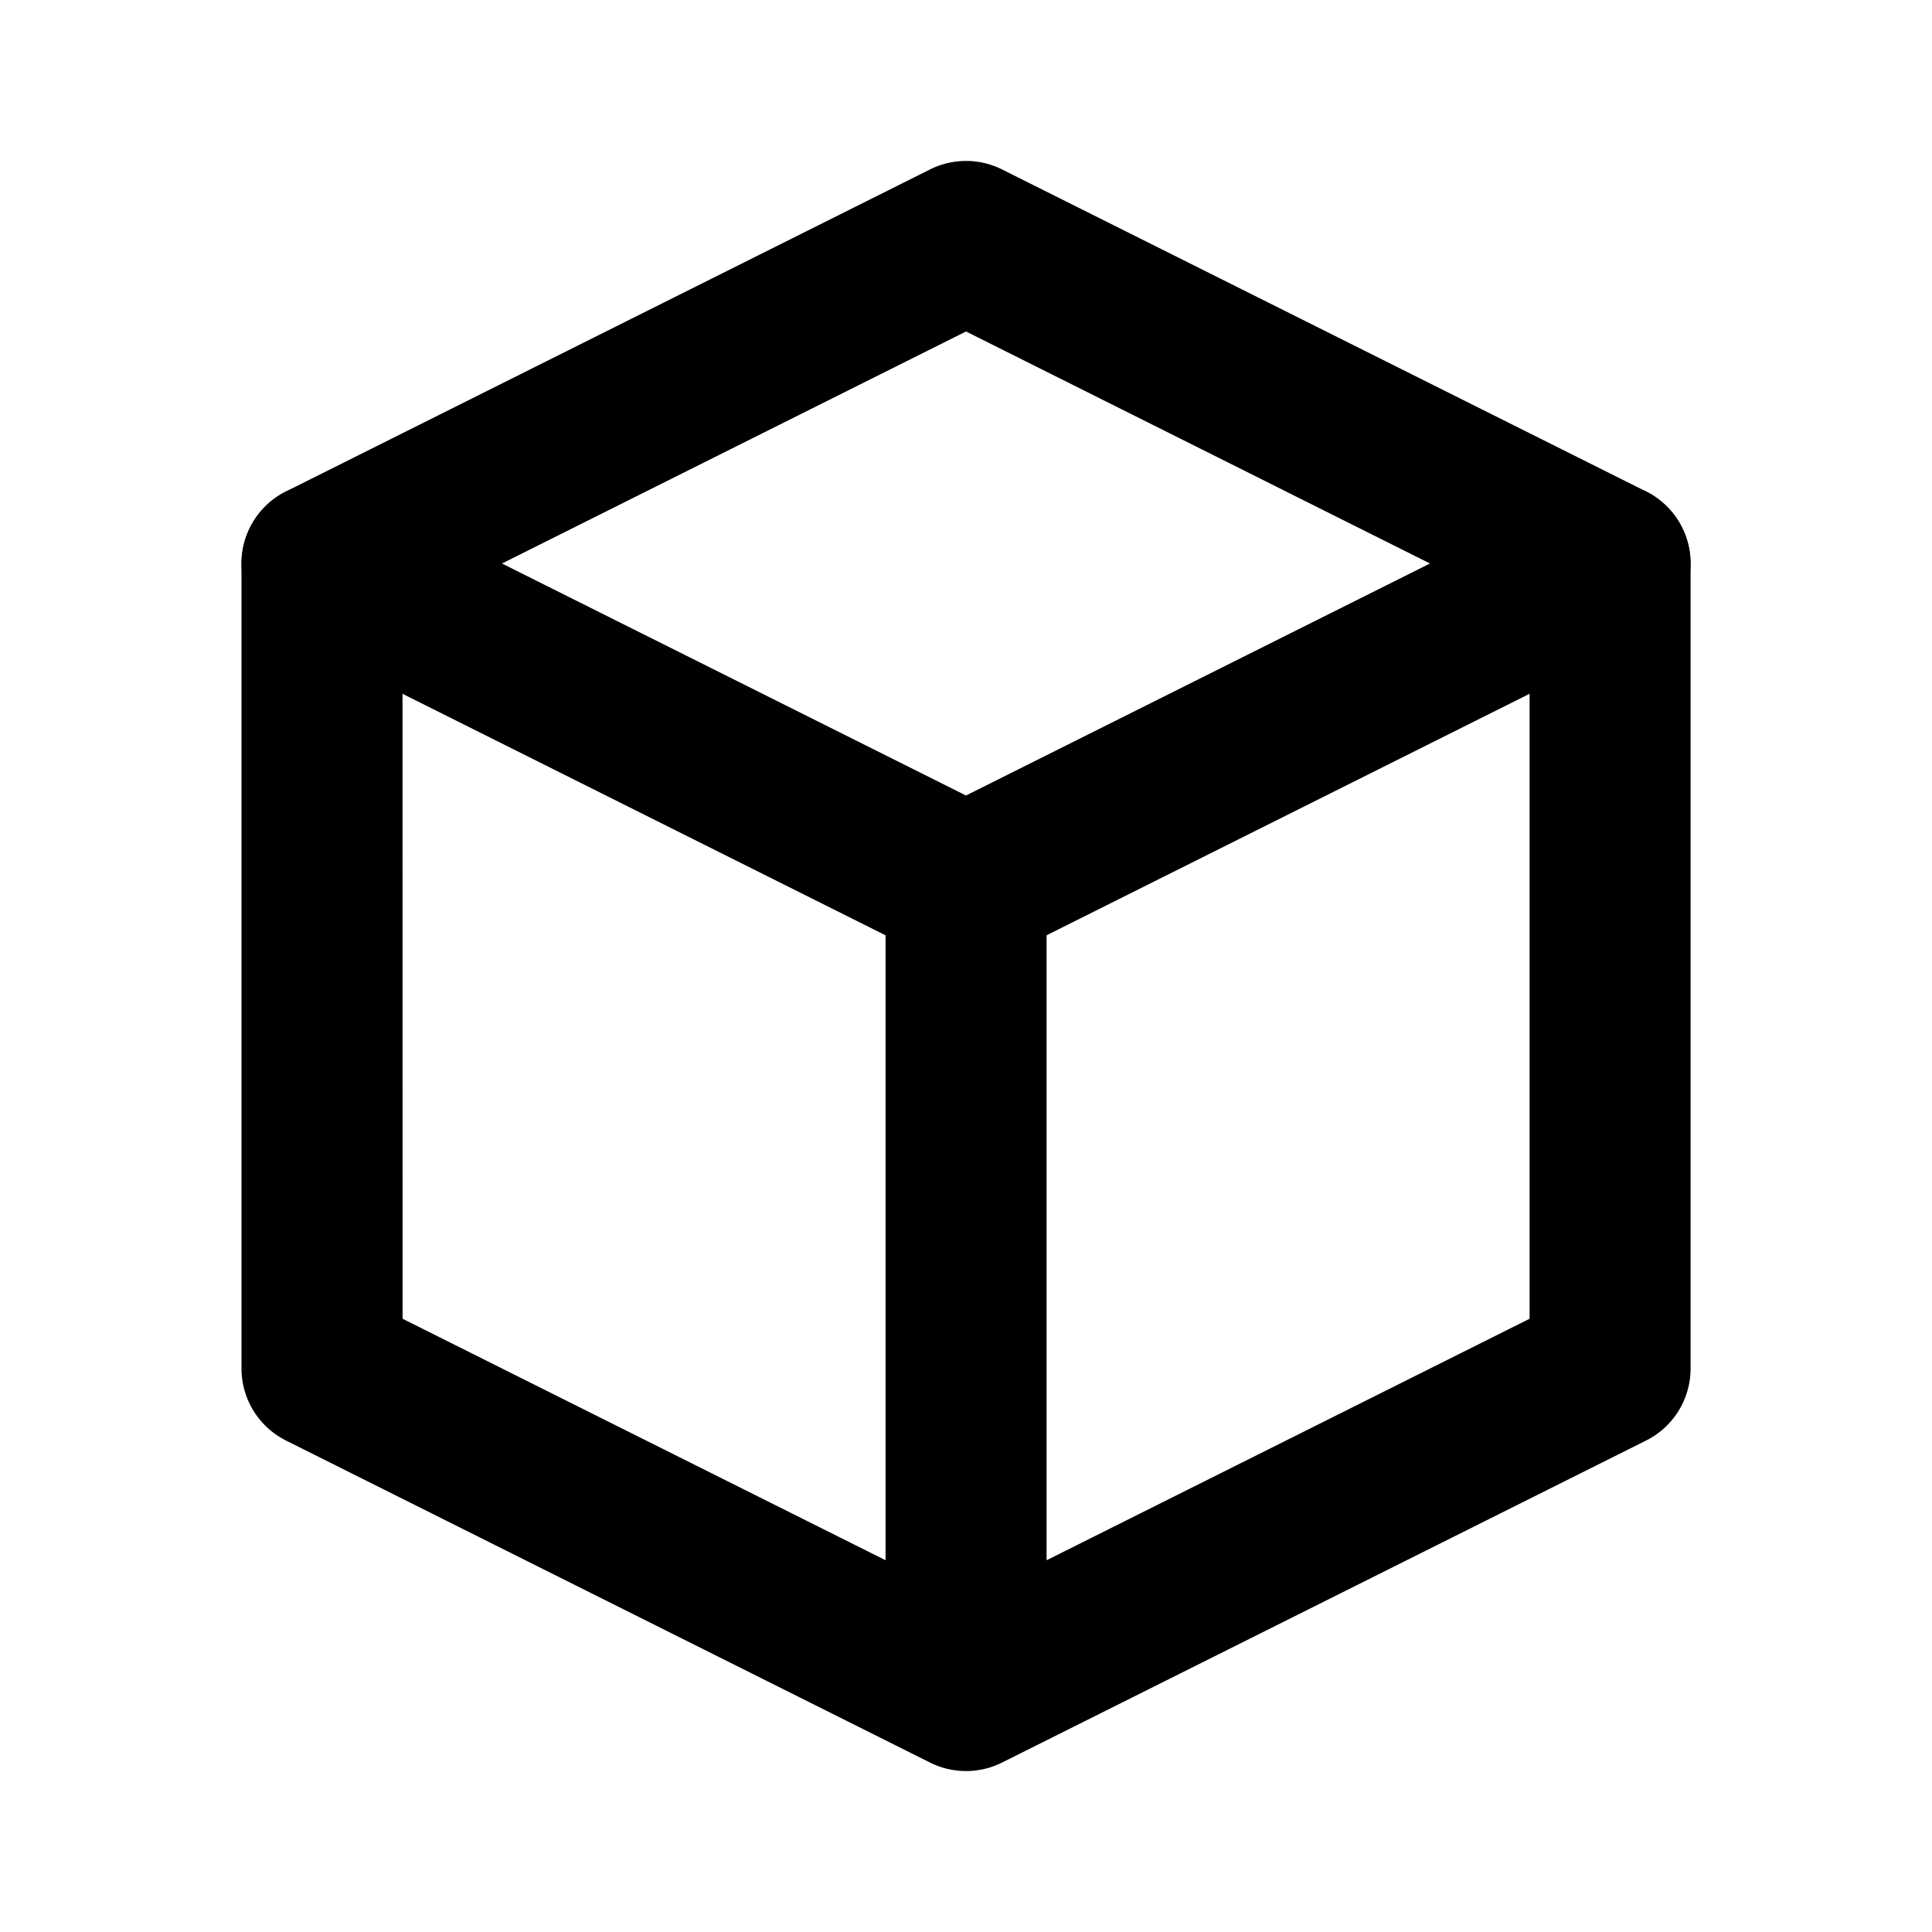
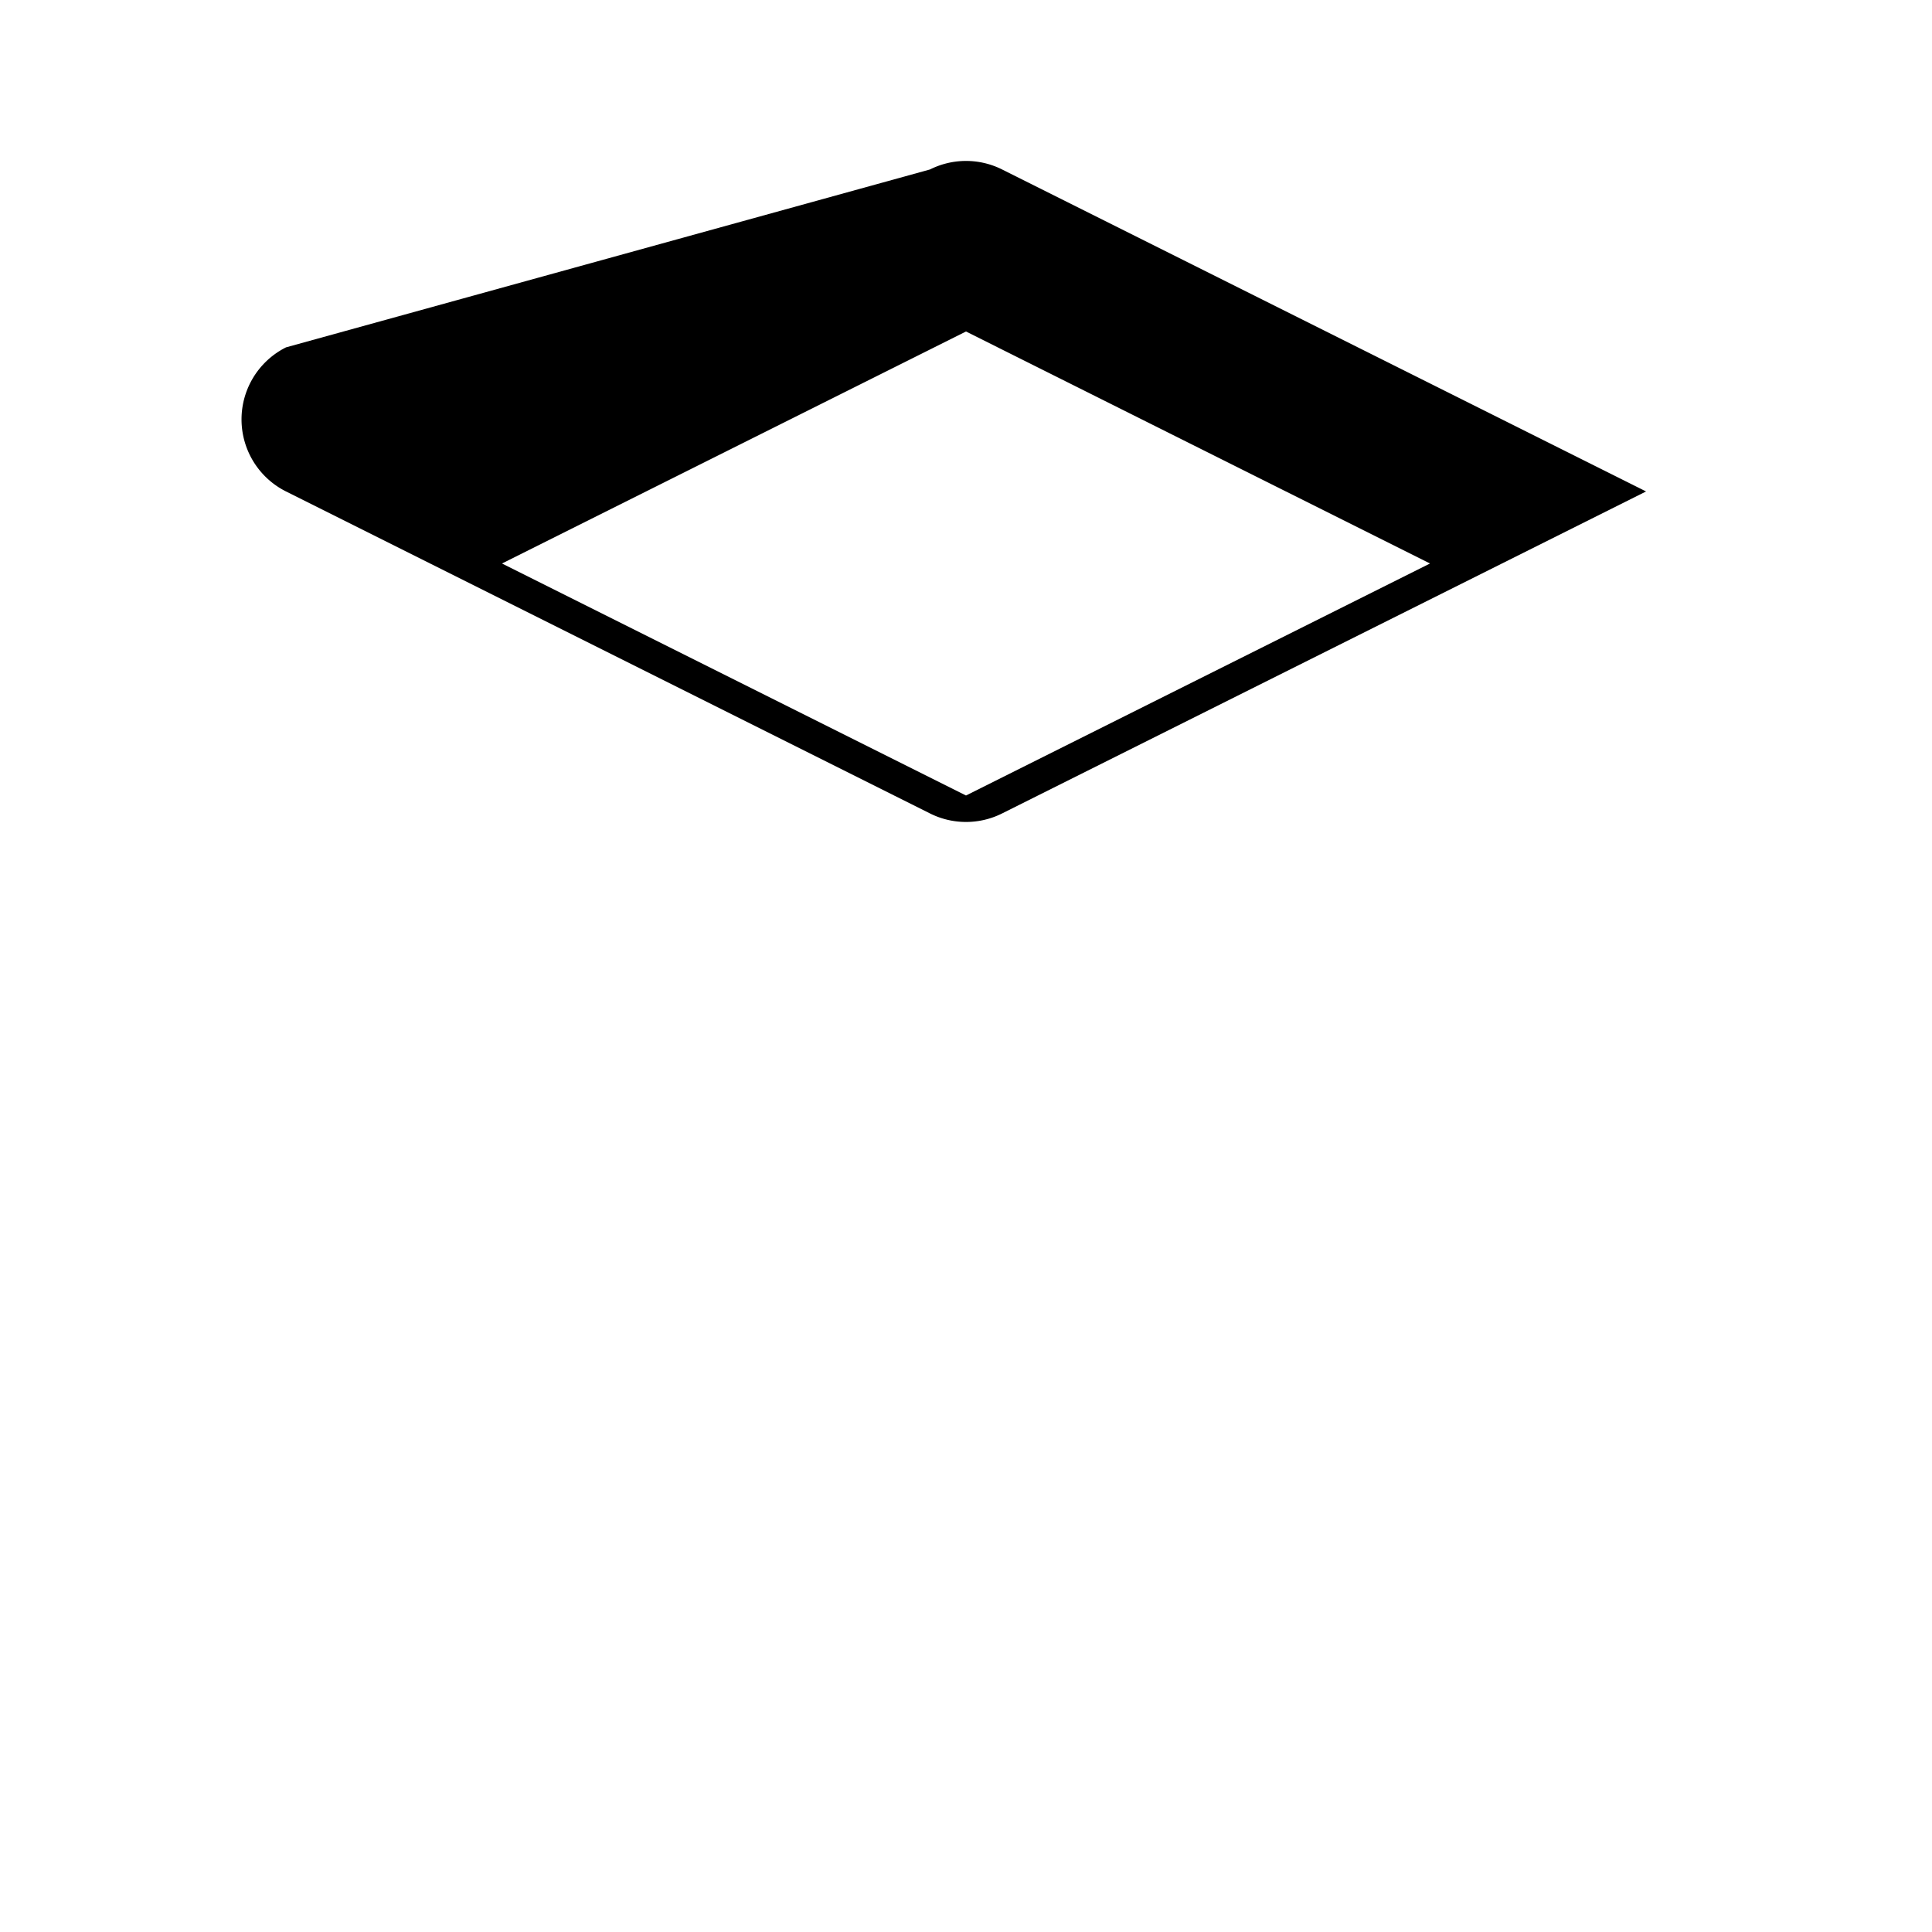
<svg xmlns="http://www.w3.org/2000/svg" fill="none" viewBox="0 0 24 24">
-   <path fill="currentColor" d="M5 7a1 1 0 0 0-2 0v10c0 .379.214.725.553.895l8 4a1 1 0 0 0 .895 0l8-4a1 1 0 0 0 .553-.895V7a1 1 0 0 0-2 0v9.382l-6 3V11a1 1 0 0 0-2 0v8.382l-6-3z" />
-   <path fill="currentColor" d="M11.553 2.105a1 1 0 0 1 .895 0l8 4a1.001 1.001 0 0 1 0 1.79l-8 4a1 1 0 0 1-.895 0l-8-4a1.001 1.001 0 0 1 0-1.79zM6.236 7 12 9.882 17.764 7 12 4.118z" />
+   <path fill="currentColor" d="M11.553 2.105a1 1 0 0 1 .895 0l8 4l-8 4a1 1 0 0 1-.895 0l-8-4a1.001 1.001 0 0 1 0-1.79zM6.236 7 12 9.882 17.764 7 12 4.118z" />
</svg>